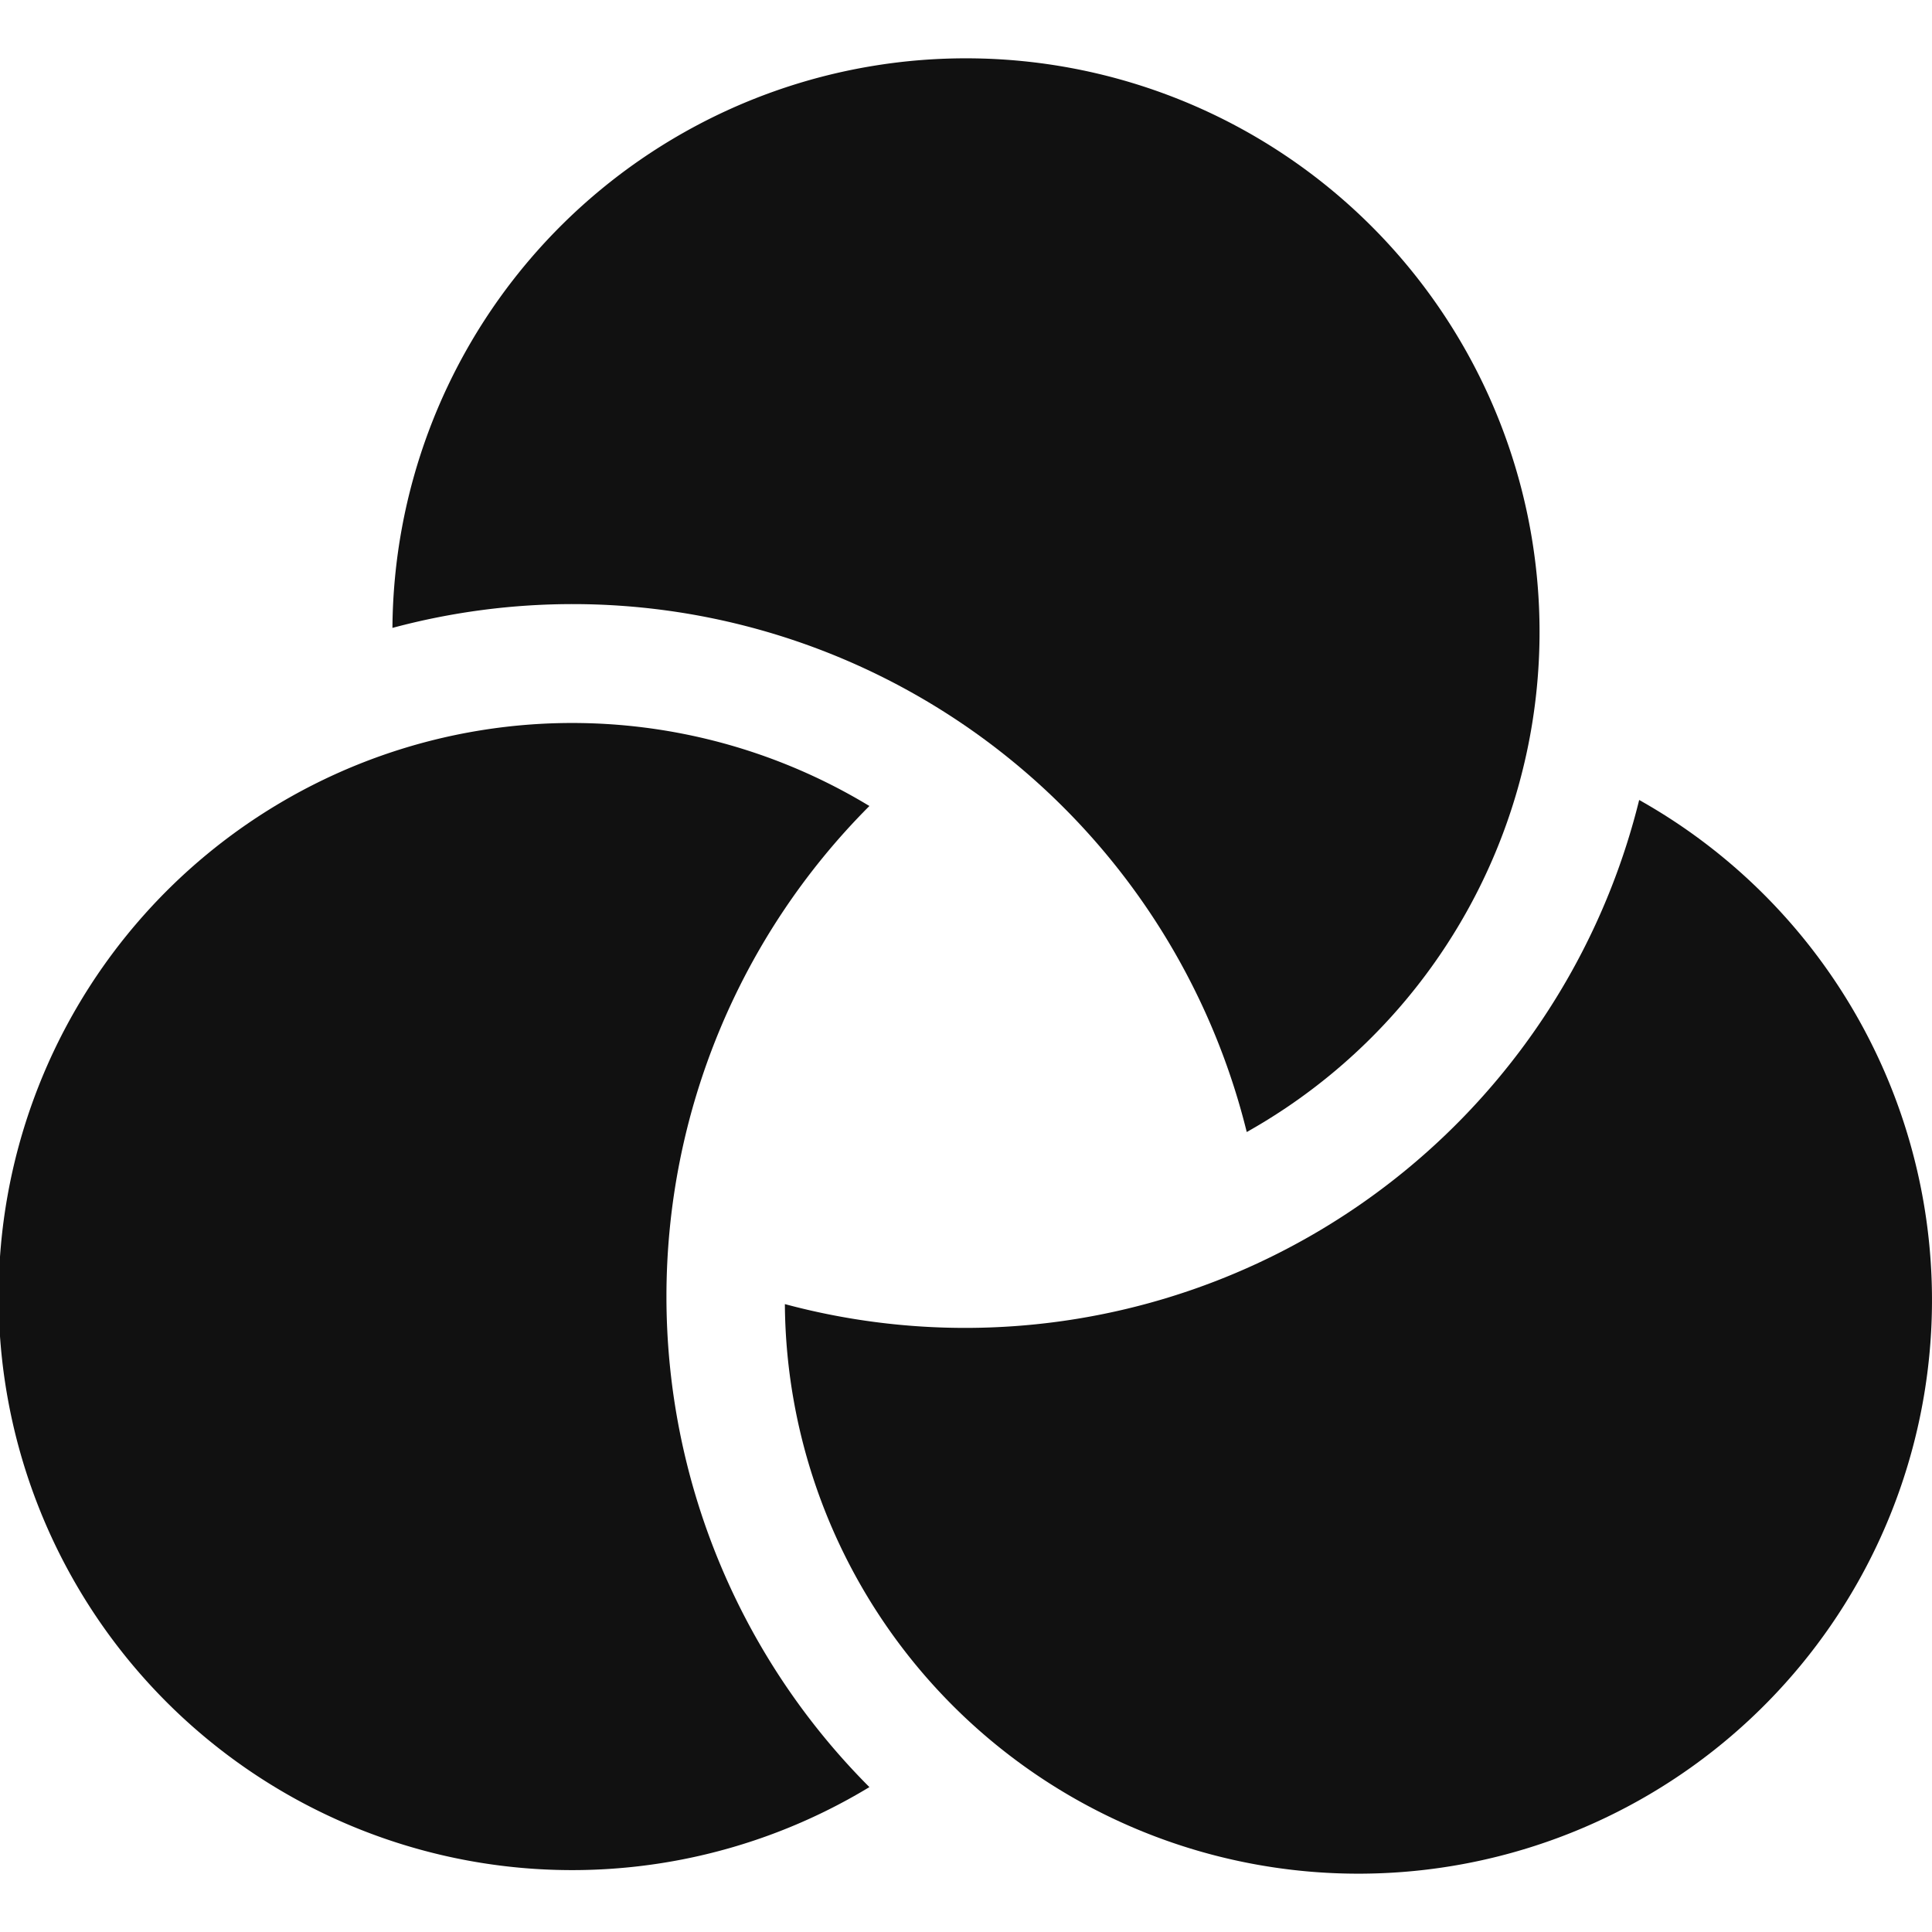
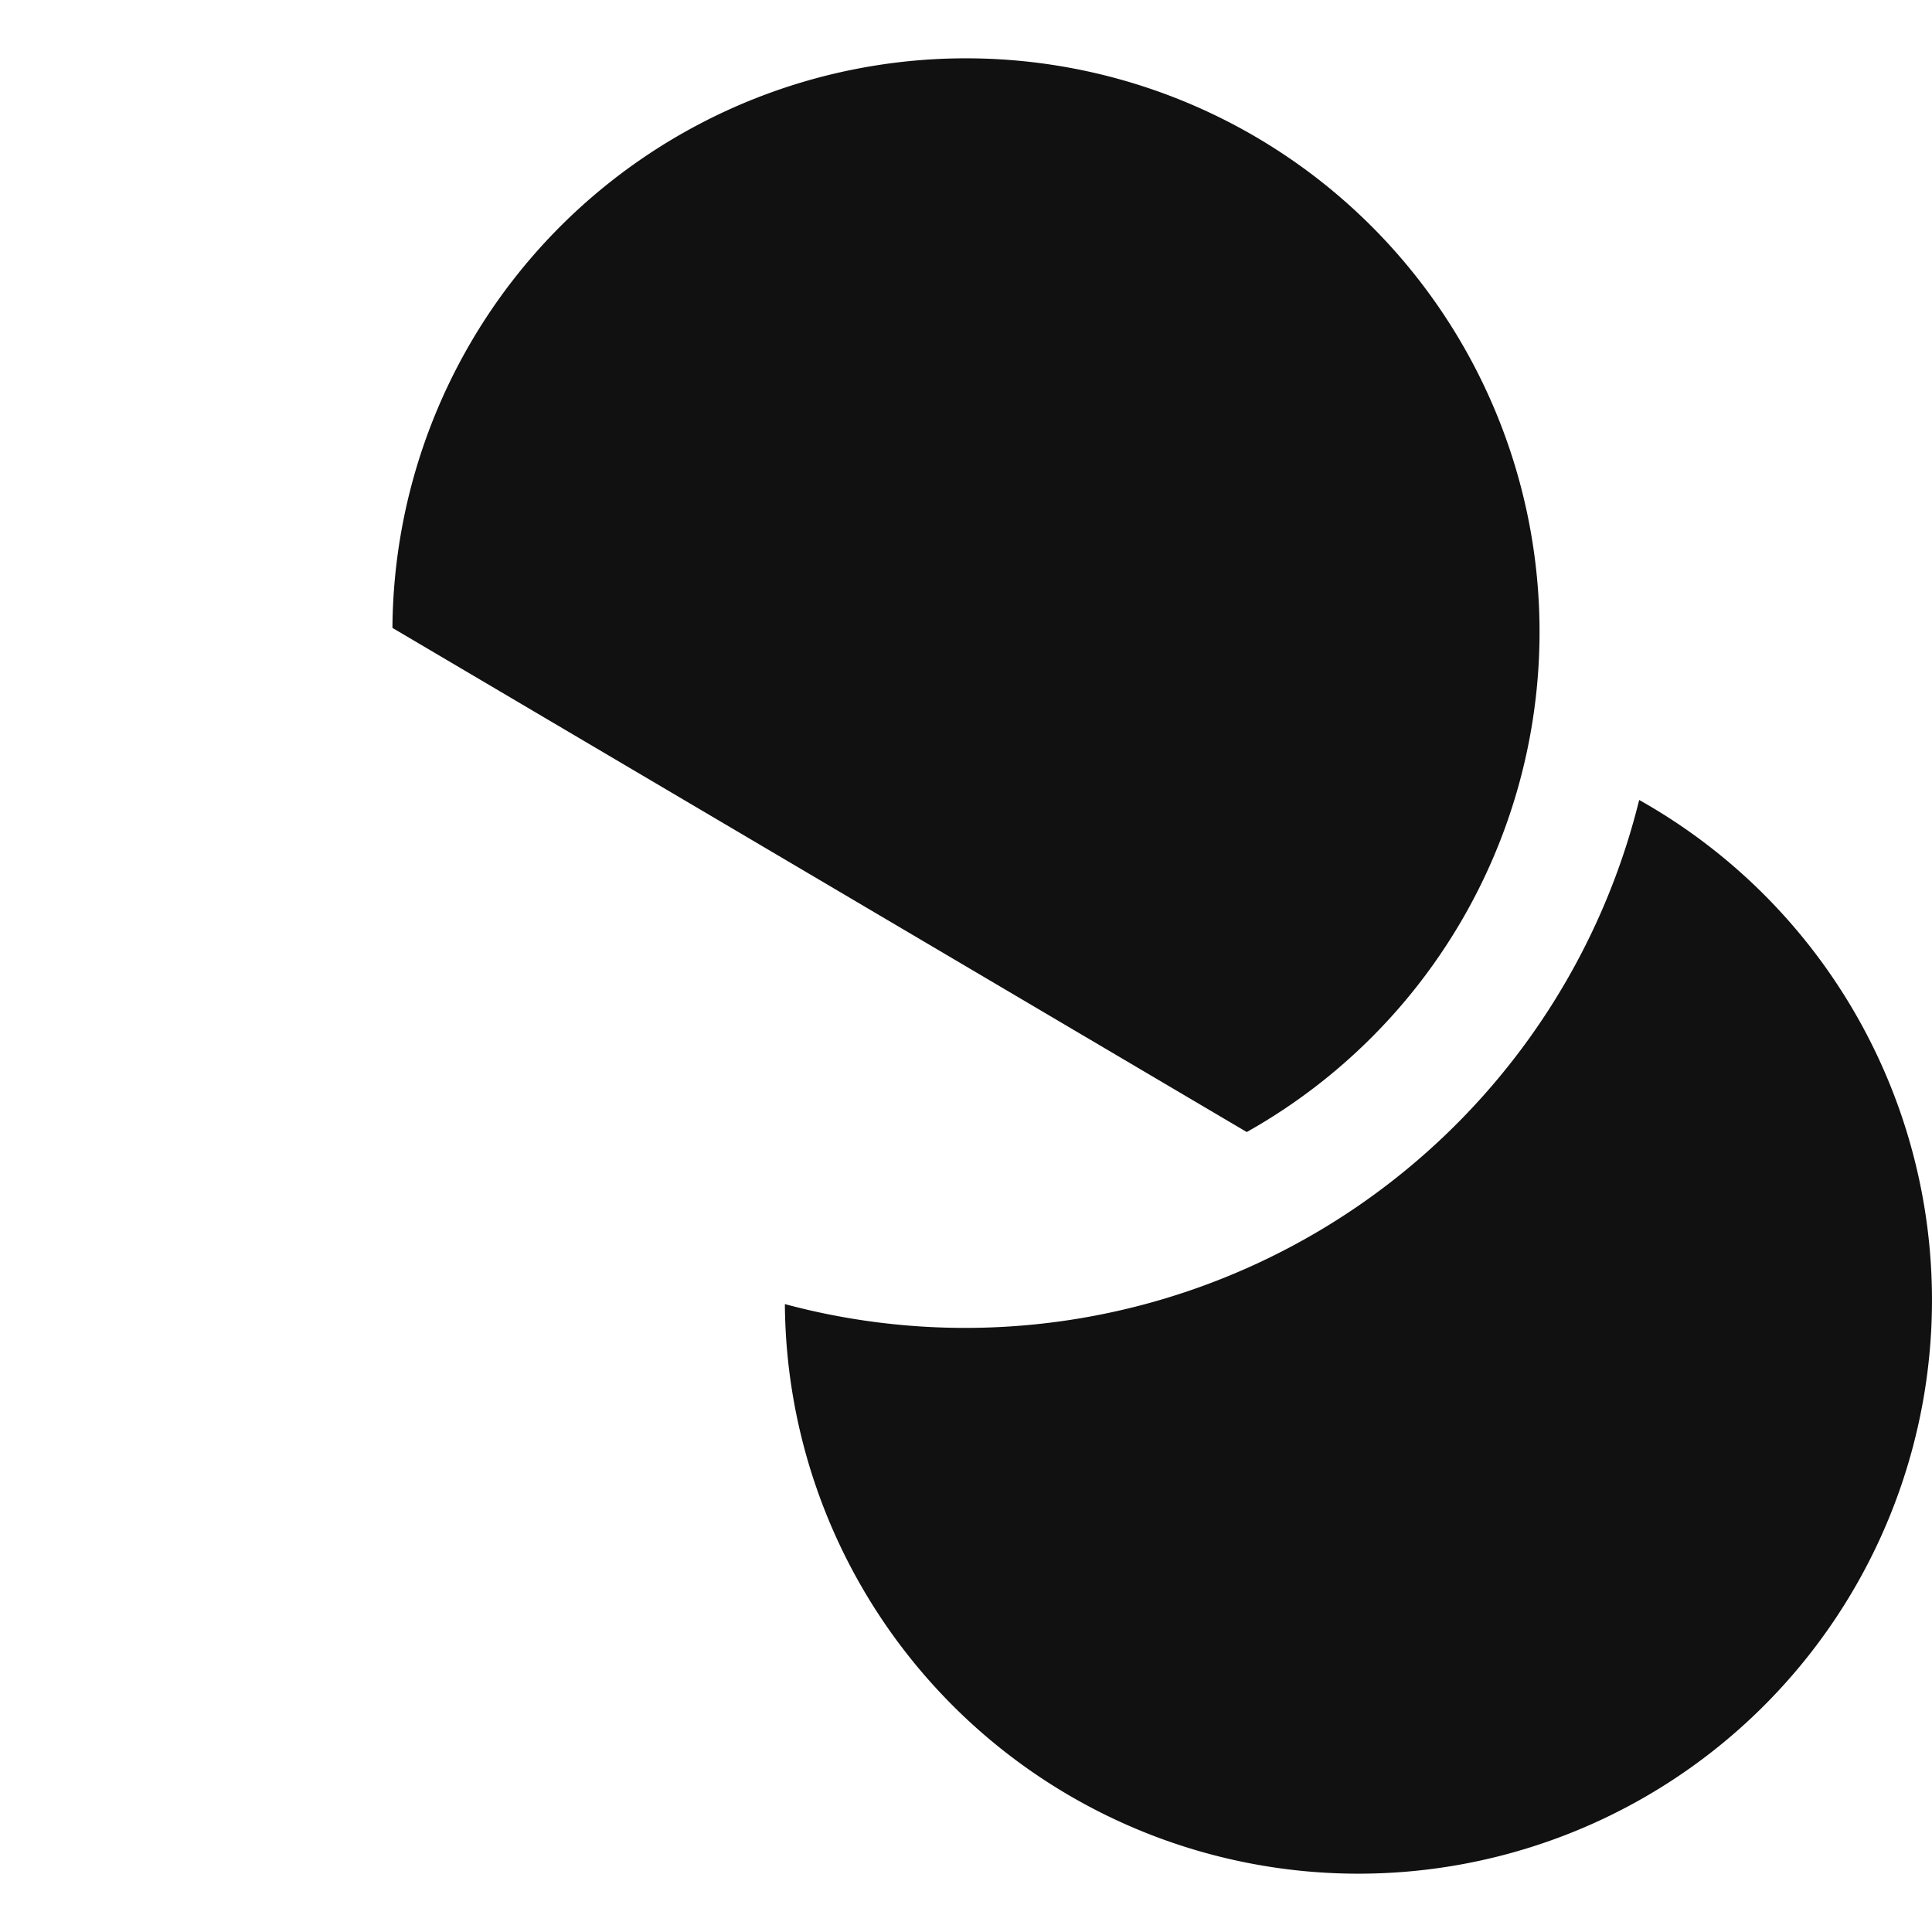
<svg xmlns="http://www.w3.org/2000/svg" viewBox="0 0 64 64" aria-labelledby="title" aria-describedby="desc" role="img">
  <title>Color Wheel</title>
  <desc>A solid styled icon from Orion Icon Library.</desc>
-   <path data-name="layer3" d="M41.3 37.5A19 19 0 1 0 13 20.8a23 23 0 0 1 28.3 16.7z" fill="#111111" />
-   <path data-name="layer2" d="M28.8 26.7a19 19 0 1 0 0 32.5 23 23 0 0 1 0-32.5z" fill="#111111" />
+   <path data-name="layer3" d="M41.3 37.5A19 19 0 1 0 13 20.8z" fill="#111111" />
  <path data-name="layer1" d="M54.3 26.5A23 23 0 0 1 26 43.2a19 19 0 1 0 28.3-16.7z" fill="#111111" />
</svg>